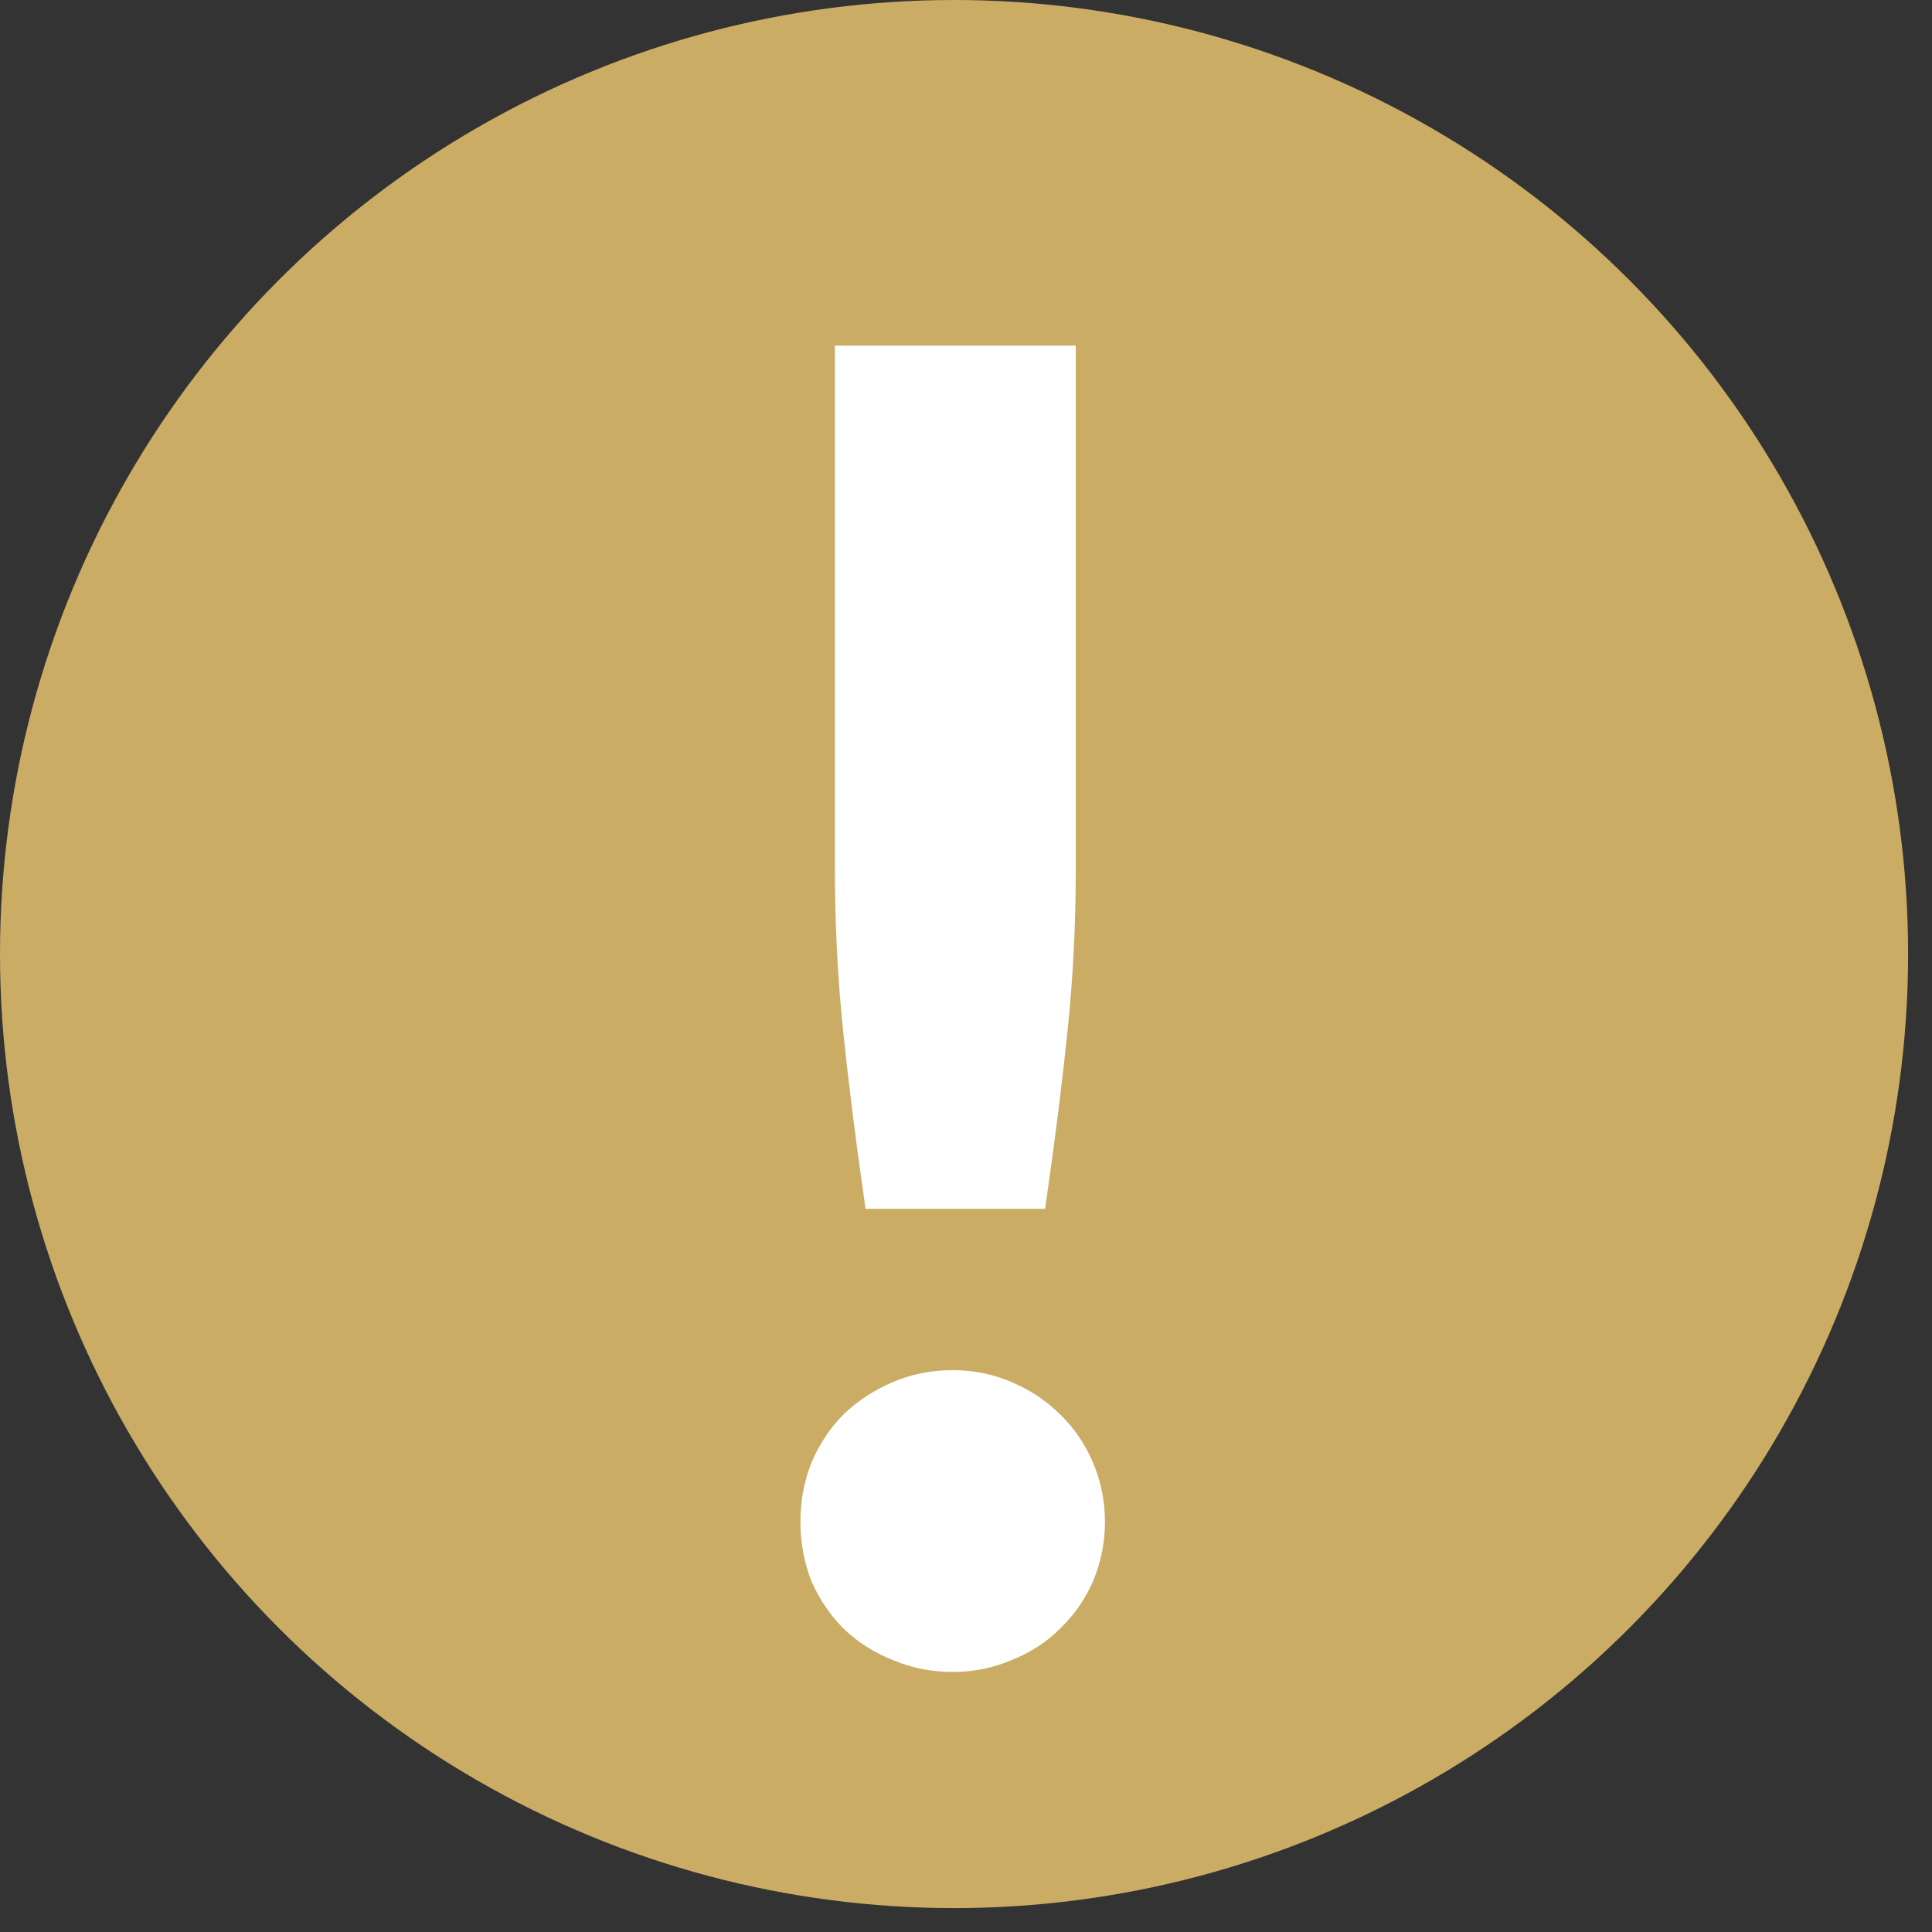
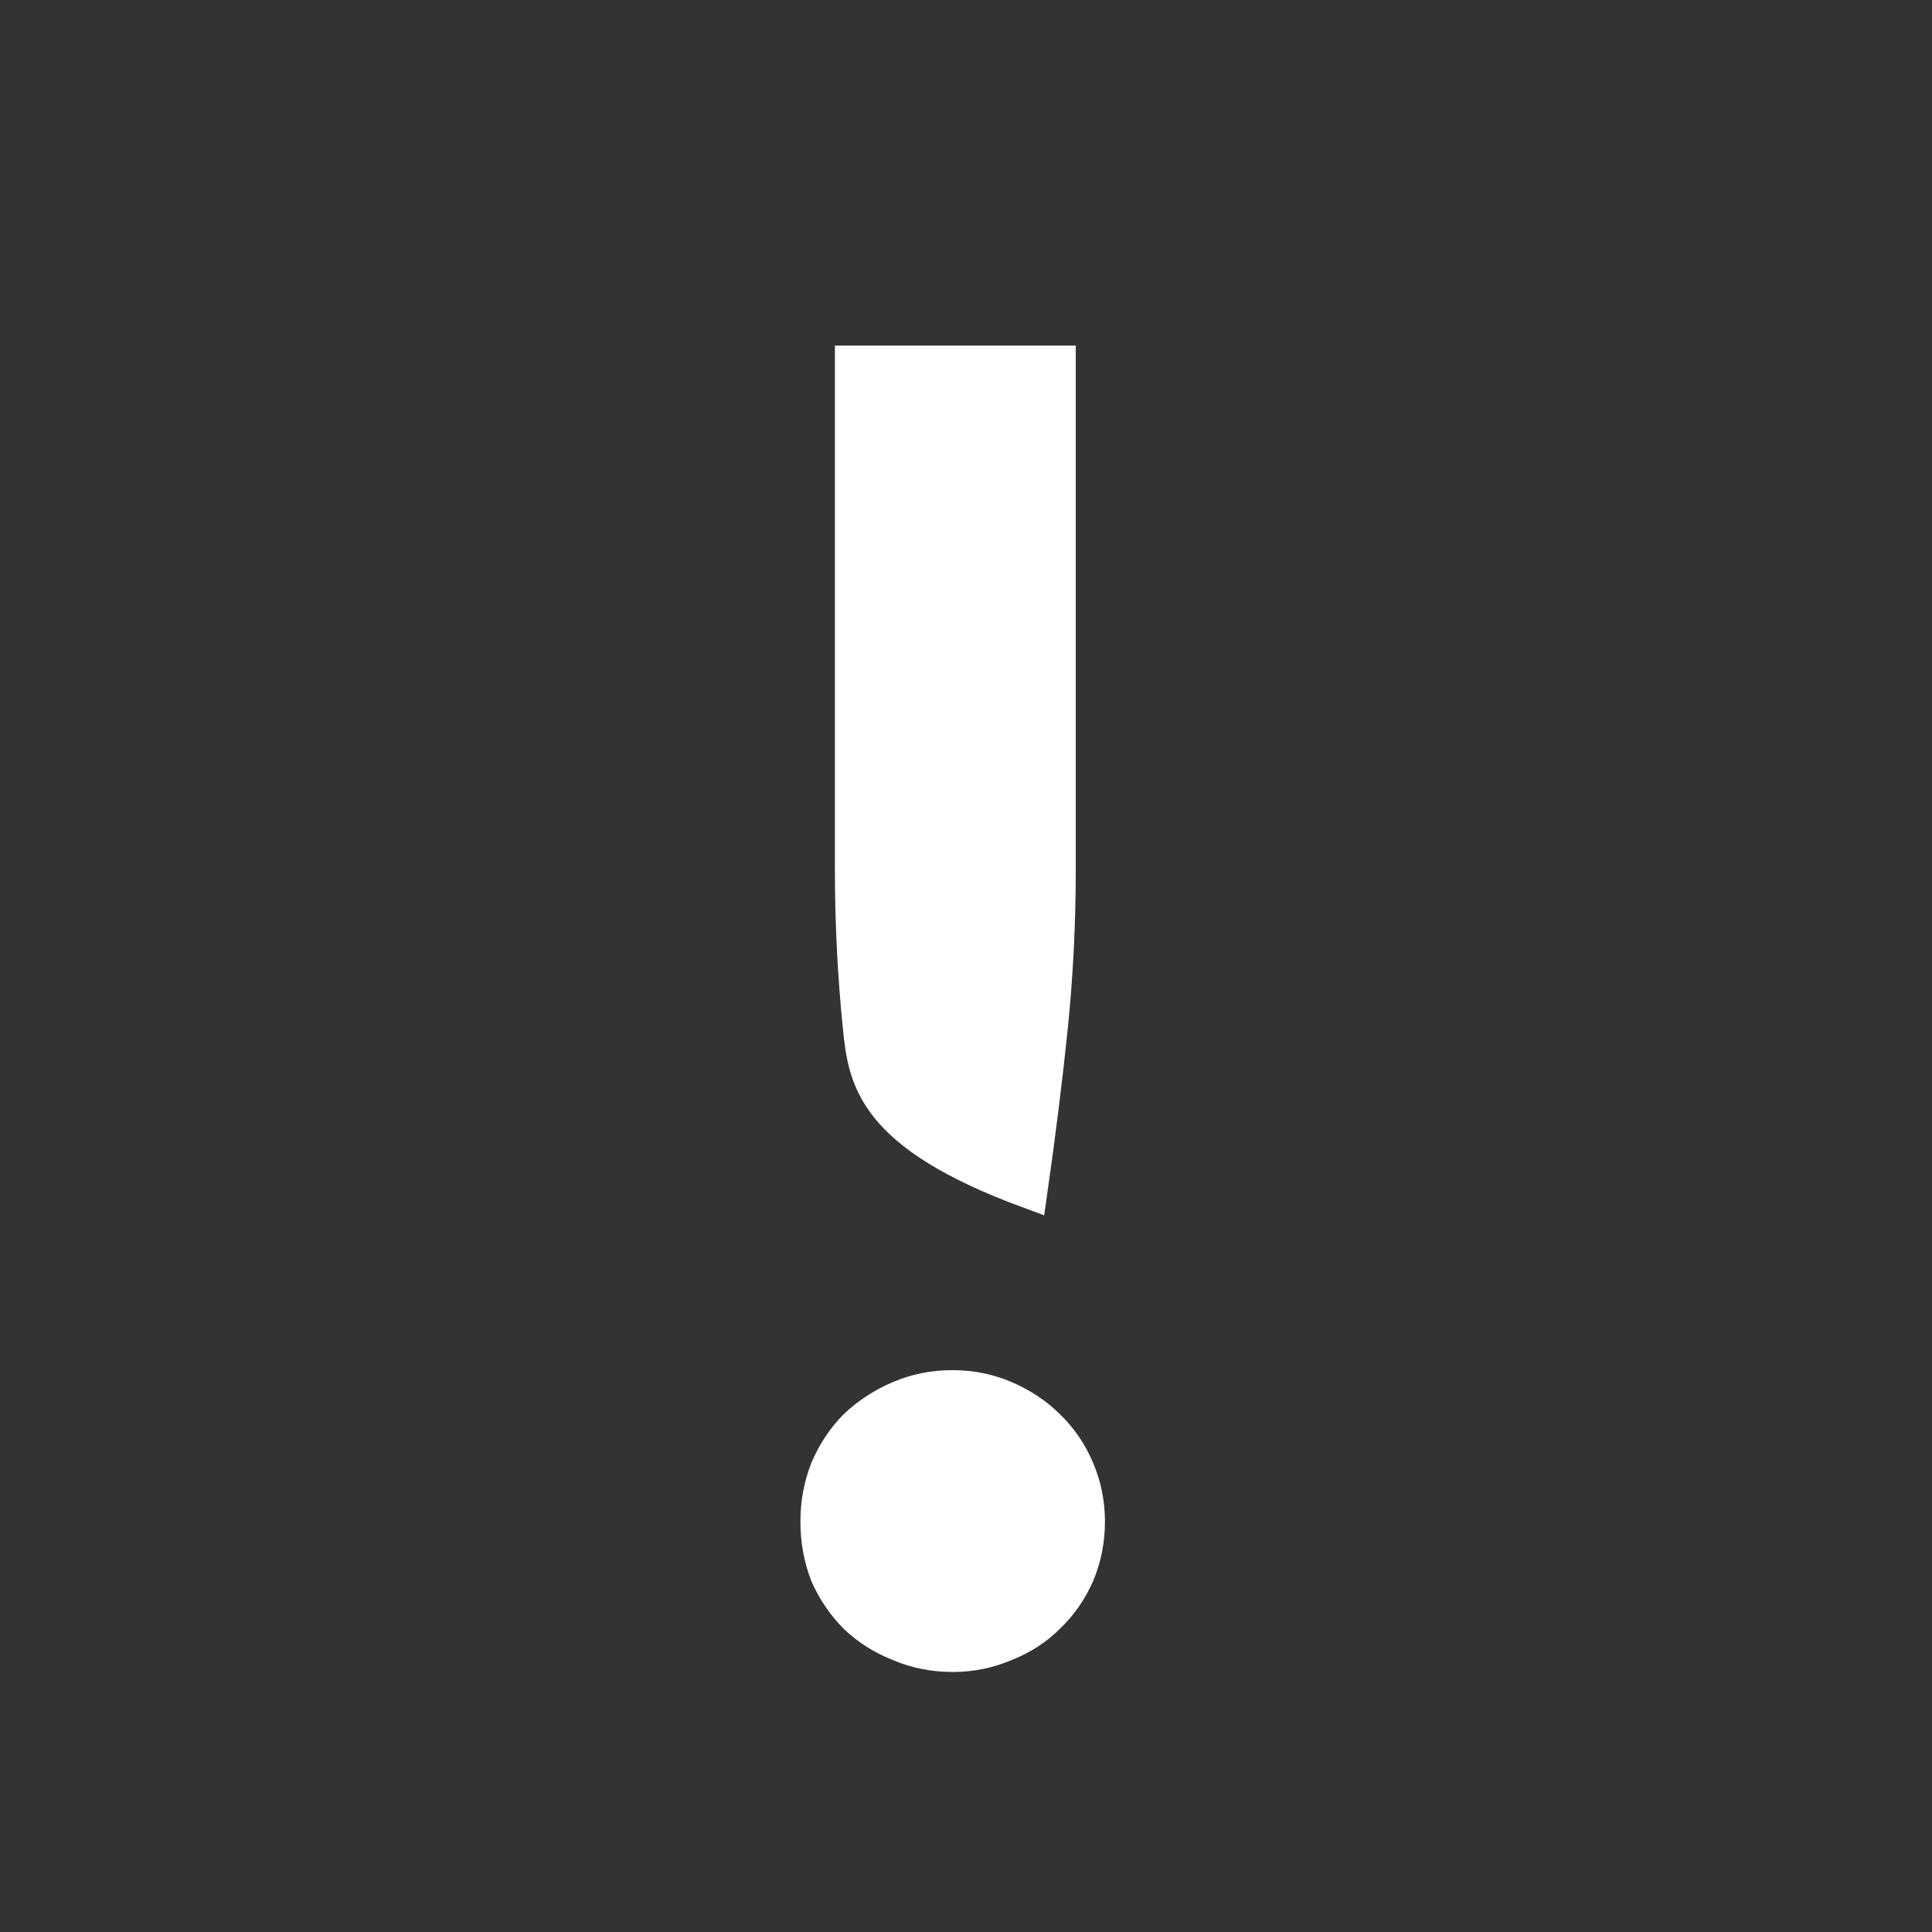
<svg xmlns="http://www.w3.org/2000/svg" width="27" height="27" viewBox="0 0 27 27" fill="none">
  <rect x="0" y="0" width="27" height="27" fill="#333333" stroke="none" />
-   <circle cx="13.333" cy="13.333" r="13.333" fill="#CBAC64" />
-   <path d="M14.784 5.08V12.146C14.784 12.896 14.747 13.633 14.673 14.357C14.599 15.074 14.504 15.836 14.389 16.643H12.313C12.198 15.836 12.103 15.074 12.029 14.357C11.955 13.633 11.918 12.896 11.918 12.146V5.08H14.784ZM11.436 21.263C11.436 21.008 11.481 20.765 11.572 20.534C11.671 20.304 11.803 20.106 11.967 19.941C12.14 19.777 12.342 19.645 12.573 19.546C12.803 19.447 13.05 19.398 13.314 19.398C13.569 19.398 13.812 19.447 14.043 19.546C14.273 19.645 14.471 19.777 14.636 19.941C14.809 20.106 14.945 20.304 15.043 20.534C15.142 20.765 15.192 21.008 15.192 21.263C15.192 21.527 15.142 21.774 15.043 22.005C14.945 22.227 14.809 22.42 14.636 22.585C14.471 22.75 14.273 22.878 14.043 22.968C13.812 23.067 13.569 23.116 13.314 23.116C13.05 23.116 12.803 23.067 12.573 22.968C12.342 22.878 12.14 22.75 11.967 22.585C11.803 22.42 11.671 22.227 11.572 22.005C11.481 21.774 11.436 21.527 11.436 21.263Z" fill="white" stroke="white" stroke-width="0.5" />
+   <path d="M14.784 5.08V12.146C14.784 12.896 14.747 13.633 14.673 14.357C14.599 15.074 14.504 15.836 14.389 16.643C12.198 15.836 12.103 15.074 12.029 14.357C11.955 13.633 11.918 12.896 11.918 12.146V5.08H14.784ZM11.436 21.263C11.436 21.008 11.481 20.765 11.572 20.534C11.671 20.304 11.803 20.106 11.967 19.941C12.14 19.777 12.342 19.645 12.573 19.546C12.803 19.447 13.05 19.398 13.314 19.398C13.569 19.398 13.812 19.447 14.043 19.546C14.273 19.645 14.471 19.777 14.636 19.941C14.809 20.106 14.945 20.304 15.043 20.534C15.142 20.765 15.192 21.008 15.192 21.263C15.192 21.527 15.142 21.774 15.043 22.005C14.945 22.227 14.809 22.42 14.636 22.585C14.471 22.75 14.273 22.878 14.043 22.968C13.812 23.067 13.569 23.116 13.314 23.116C13.05 23.116 12.803 23.067 12.573 22.968C12.342 22.878 12.14 22.75 11.967 22.585C11.803 22.42 11.671 22.227 11.572 22.005C11.481 21.774 11.436 21.527 11.436 21.263Z" fill="white" stroke="white" stroke-width="0.5" />
</svg>